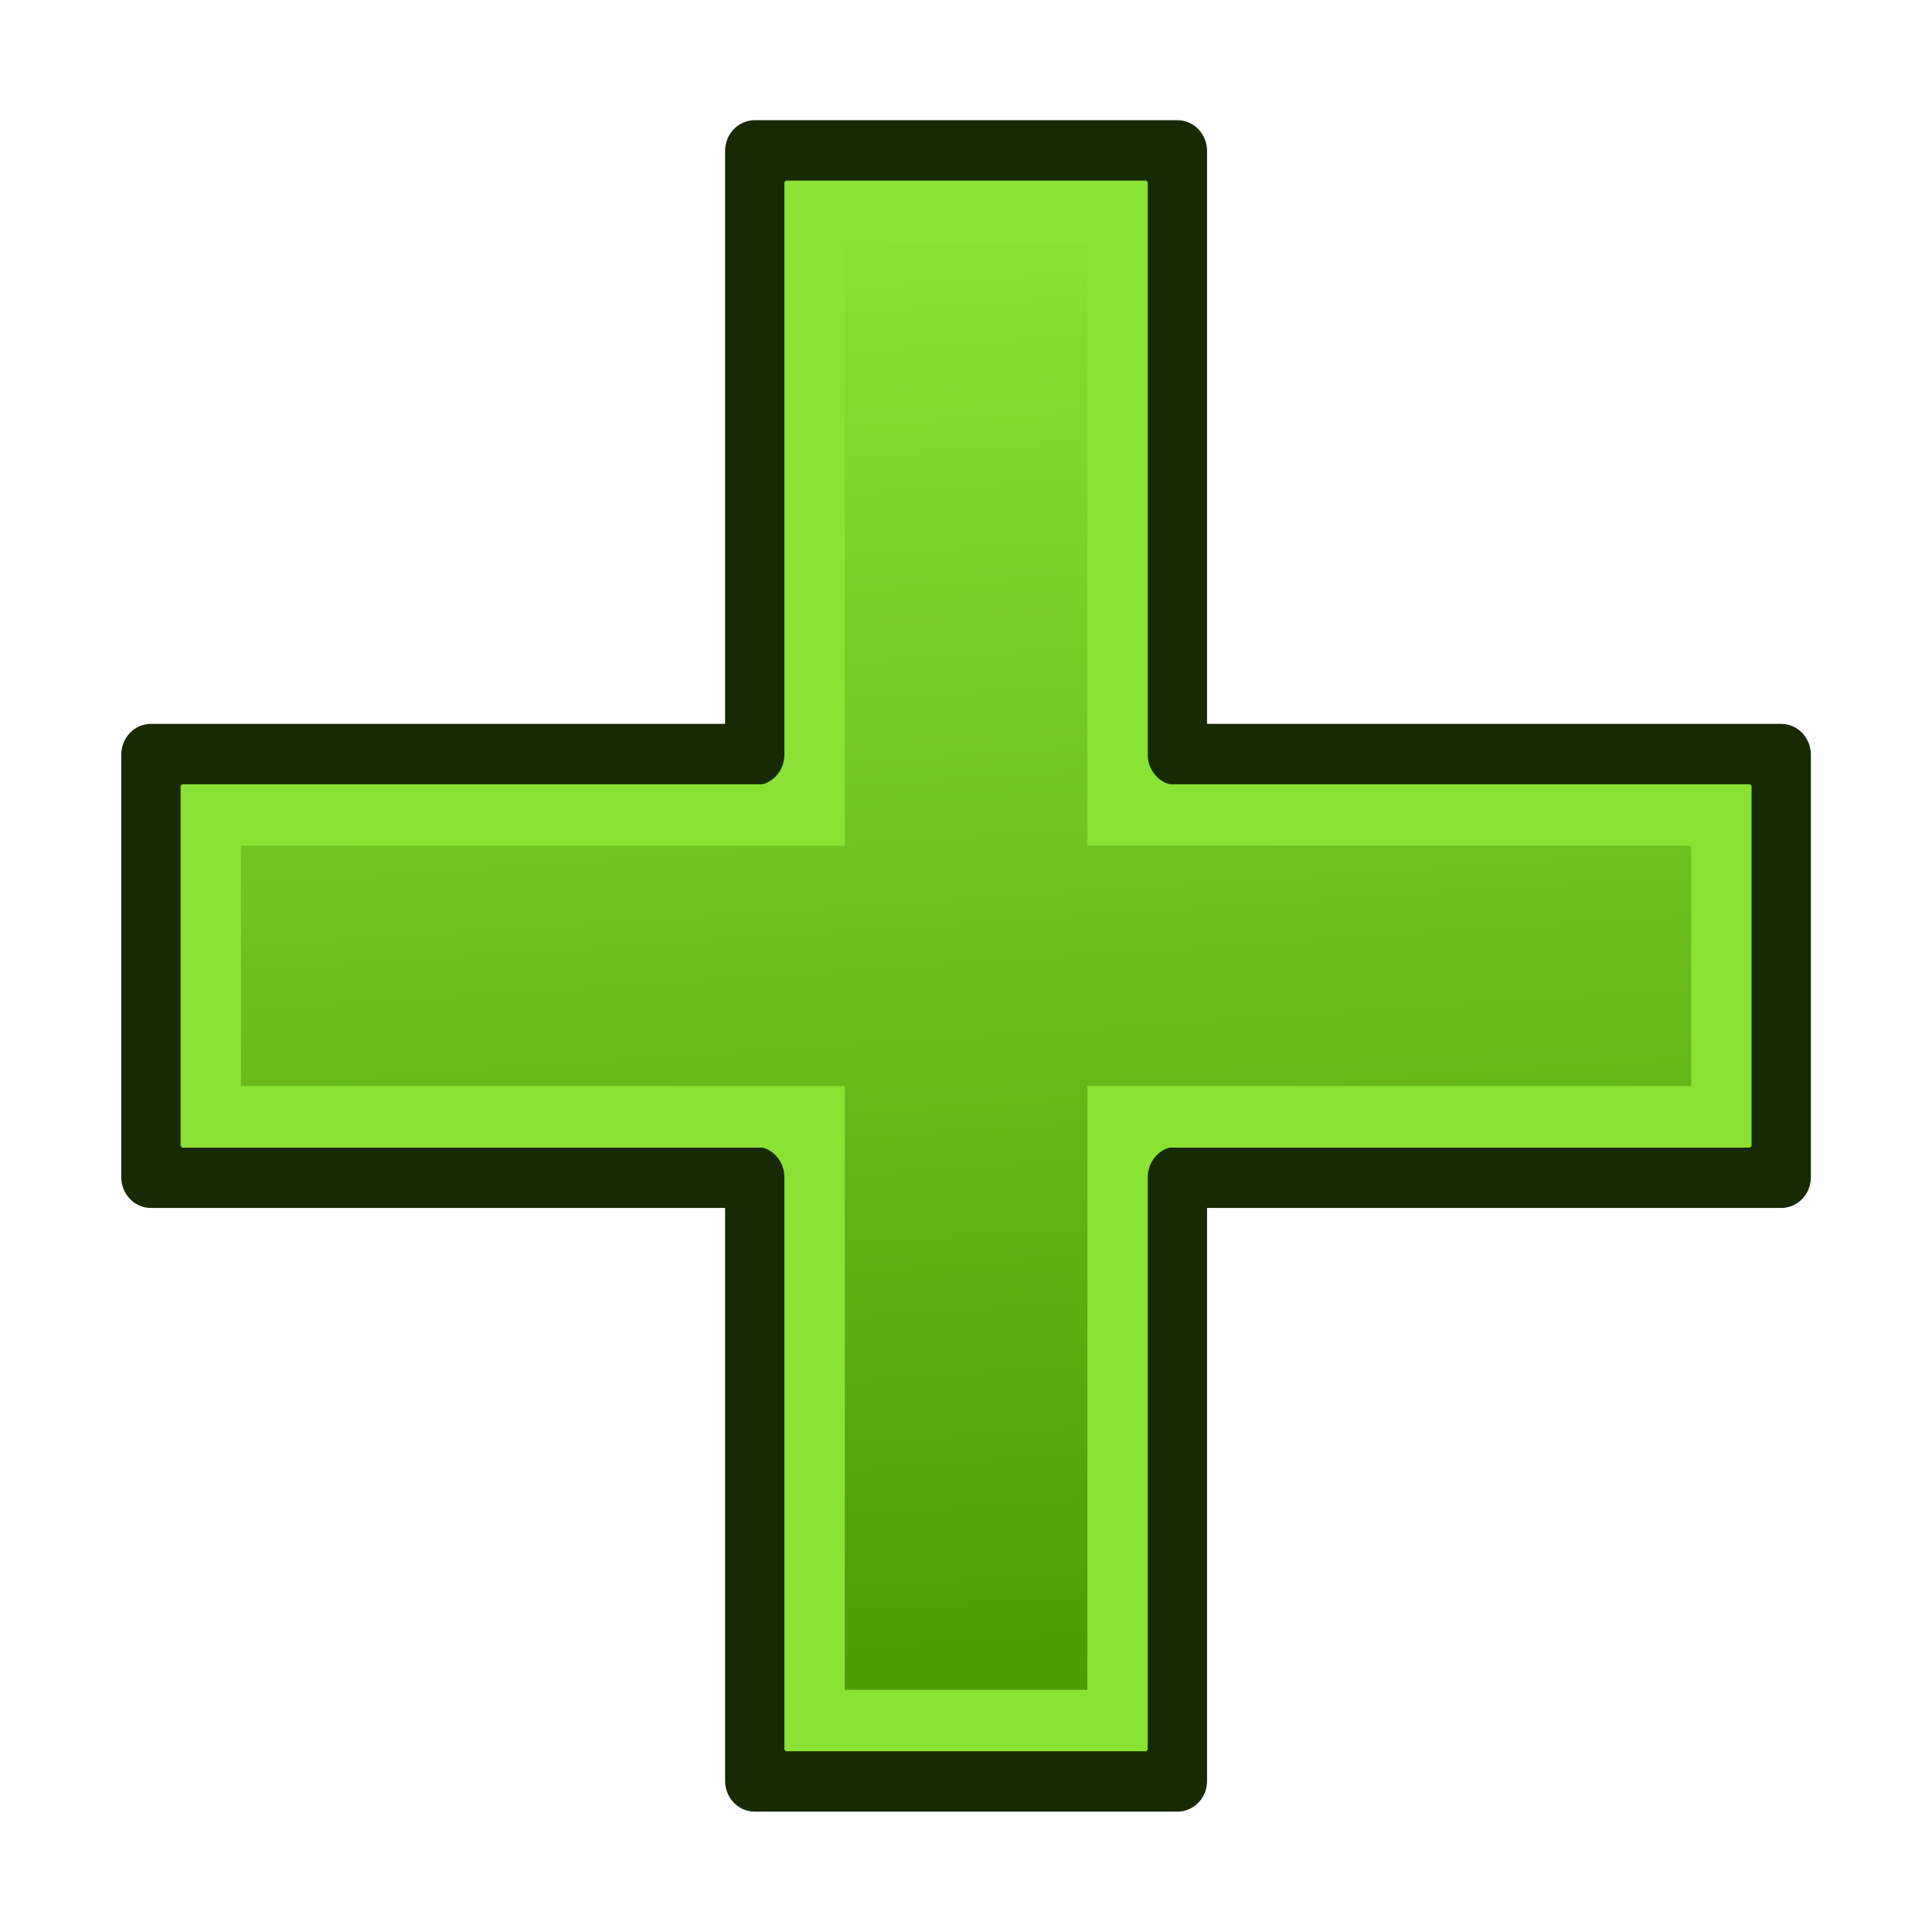
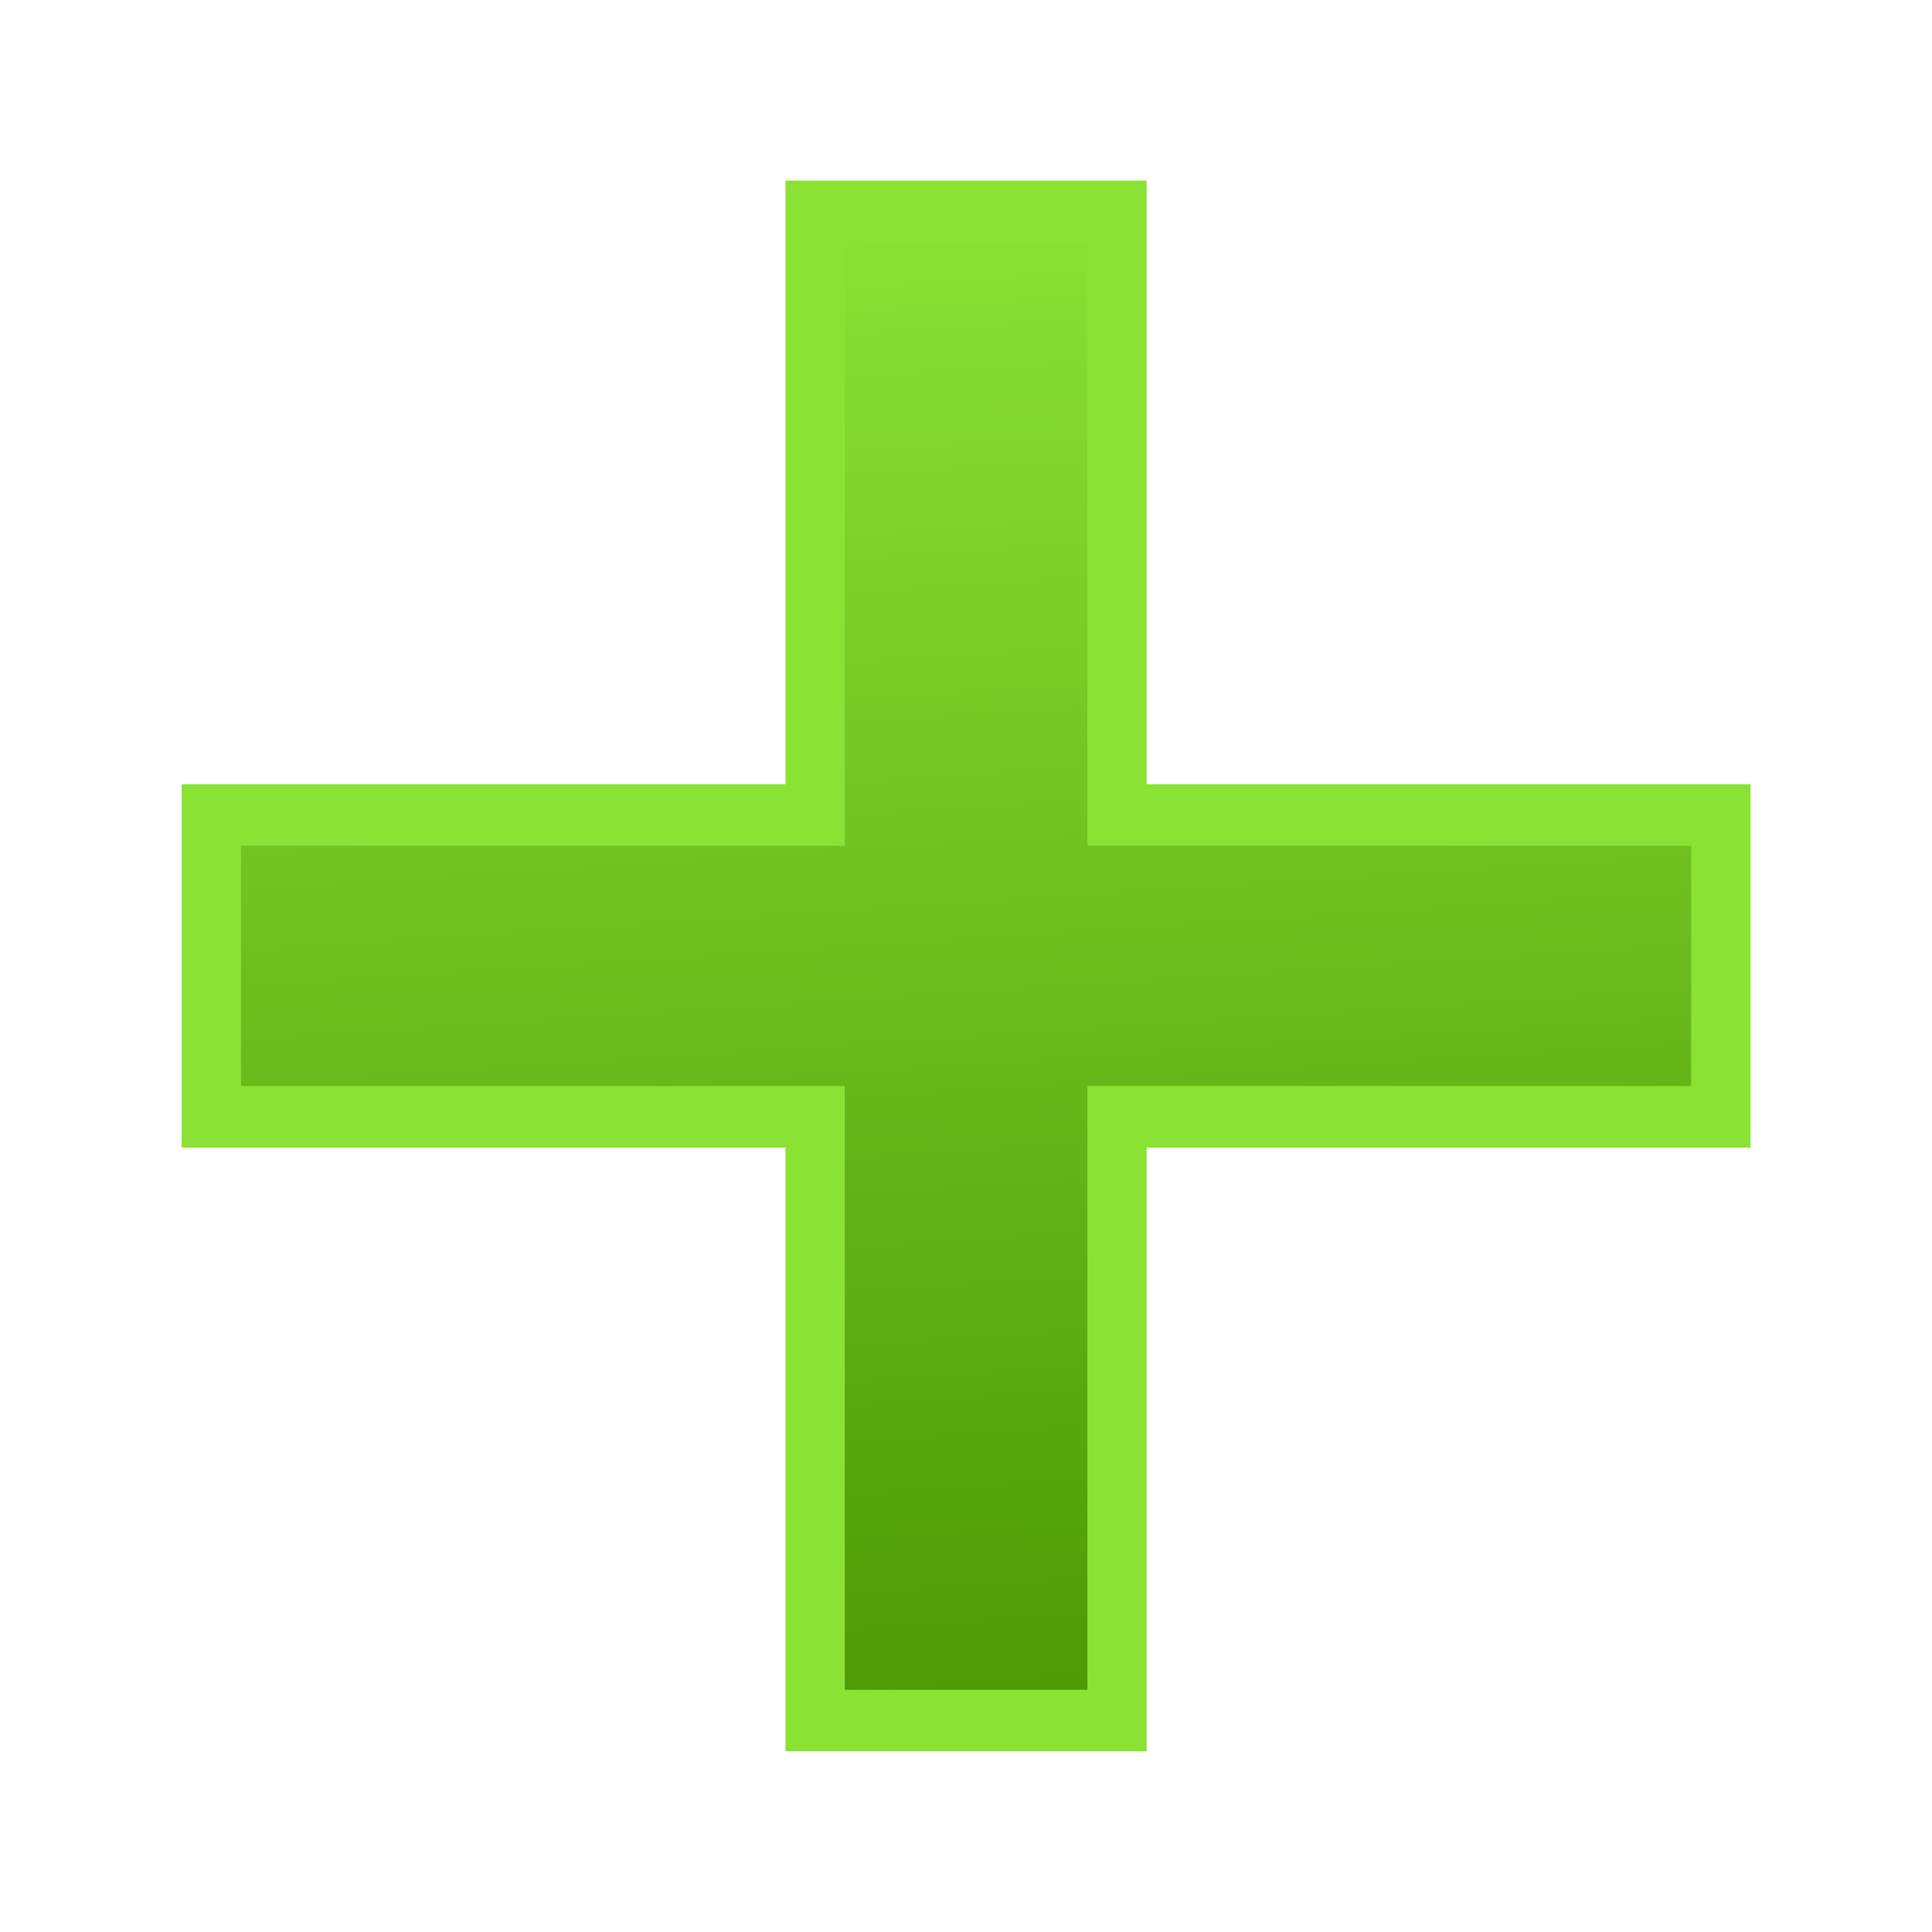
<svg xmlns="http://www.w3.org/2000/svg" xmlns:xlink="http://www.w3.org/1999/xlink" width="64px" height="64px" id="svg2985" version="1.1">
  <defs id="defs2987">
    <linearGradient id="linearGradient3793">
      <stop style="stop-color:#000f8a;stop-opacity:1;" offset="0" id="stop3795" />
      <stop style="stop-color:#0066ff;stop-opacity:1;" offset="1" id="stop3797" />
    </linearGradient>
    <linearGradient xlink:href="#linearGradient3793" id="linearGradient3799" x1="12.038" y1="54.001" x2="52.883" y2="9.274" gradientUnits="userSpaceOnUse" gradientTransform="translate(-2,-2)" />
    <linearGradient xlink:href="#linearGradient3793-2" id="linearGradient3799-8" x1="12.038" y1="54.001" x2="52.883" y2="9.274" gradientUnits="userSpaceOnUse" />
    <linearGradient id="linearGradient3793-2">
      <stop style="stop-color:#000f8a;stop-opacity:1;" offset="0" id="stop3795-6" />
      <stop style="stop-color:#0066ff;stop-opacity:1;" offset="1" id="stop3797-0" />
    </linearGradient>
    <radialGradient xlink:href="#linearGradient2091" id="radialGradient2097" cx="23.071" cy="35.127" fx="23.071" fy="35.127" r="10.319" gradientTransform="matrix(0.915,0.013,-0.008,0.214,2.254,27.189)" gradientUnits="userSpaceOnUse" />
    <linearGradient id="linearGradient2091">
      <stop style="stop-color:#000000;stop-opacity:1;" offset="0" id="stop2093" />
      <stop style="stop-color:#000000;stop-opacity:0;" offset="1" id="stop2095" />
    </linearGradient>
    <linearGradient xlink:href="#linearGradient3057" id="linearGradient3053" gradientUnits="userSpaceOnUse" gradientTransform="matrix(1.946,0,0,1.946,-47.998,-58.673)" x1="41.512" y1="26.272" x2="42.985" y2="49.46" />
    <linearGradient id="linearGradient3057">
      <stop style="stop-color:#8ae234;stop-opacity:1" offset="0" id="stop3059" />
      <stop style="stop-color:#4e9a06;stop-opacity:1" offset="1" id="stop3061" />
    </linearGradient>
  </defs>
  <g id="layer1">
    <g id="g3048" transform="matrix(1.047,0,0,1.086,-3.302,15.212)">
-       <path id="text1314" d="m 40.406,40.315 0,-18.414 19.104,0 0,-12.89 -19.104,0 0,-18.414 -13.373,0 1e-6,18.414 -19.104,0 -1e-6,12.89 19.104,0 -1e-6,18.414 z" style="font-size:59.901px;font-style:normal;font-variant:normal;font-weight:bold;font-stretch:normal;text-align:start;line-height:125%;writing-mode:lr-tb;text-anchor:start;fill:#8ae234;stroke:#172a04;stroke-width:1.876;stroke-linecap:butt;stroke-linejoin:round;stroke-opacity:1;font-family:Bitstream Vera Sans" />
      <path id="path7076" d="m 38.496,38.474 0,-18.414 19.104,0 0,-9.207 -19.104,0 0,-18.414 -9.552,0 4e-6,18.414 -19.104,0 -4e-6,9.207 19.104,0 1.3e-5,18.414 9.552,0 z" style="font-size:59.901px;font-style:normal;font-variant:normal;font-weight:bold;font-stretch:normal;text-align:start;line-height:125%;writing-mode:lr-tb;text-anchor:start;fill:url(#linearGradient3053);fill-opacity:1;stroke:#8ae234;stroke-width:1.876;stroke-linecap:butt;stroke-linejoin:miter;stroke-opacity:1;font-family:Bitstream Vera Sans" />
    </g>
  </g>
</svg>